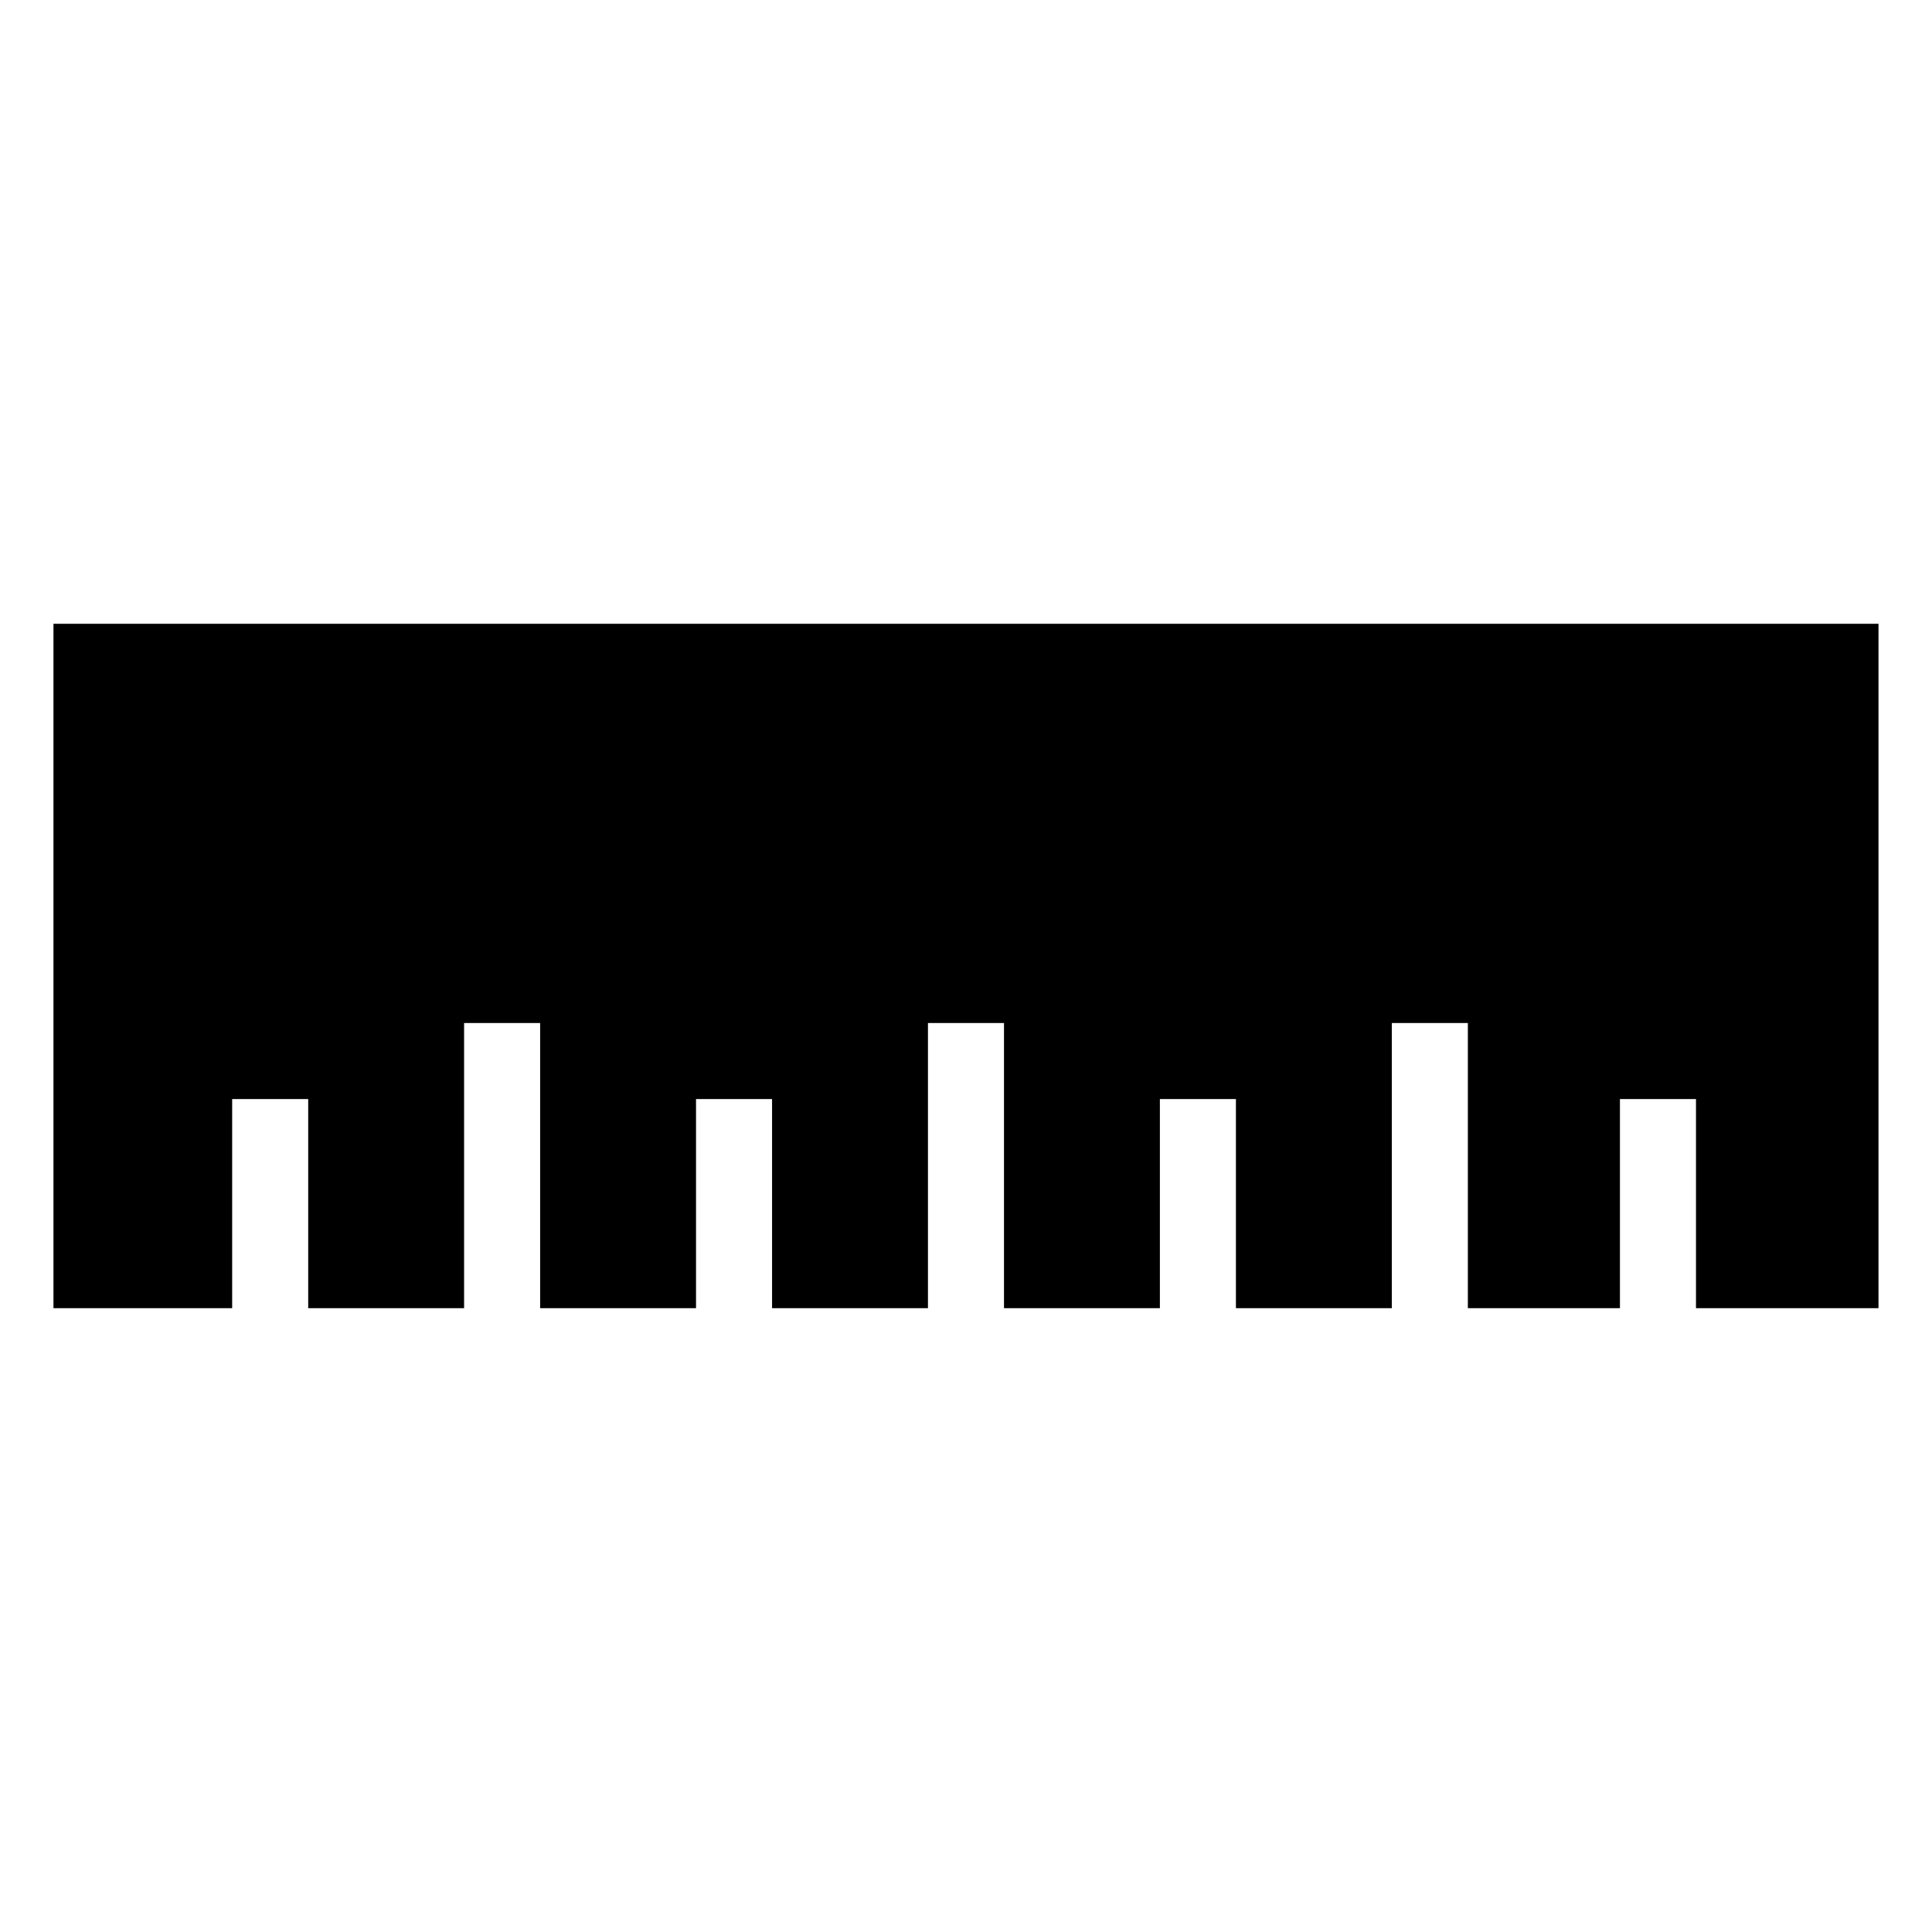
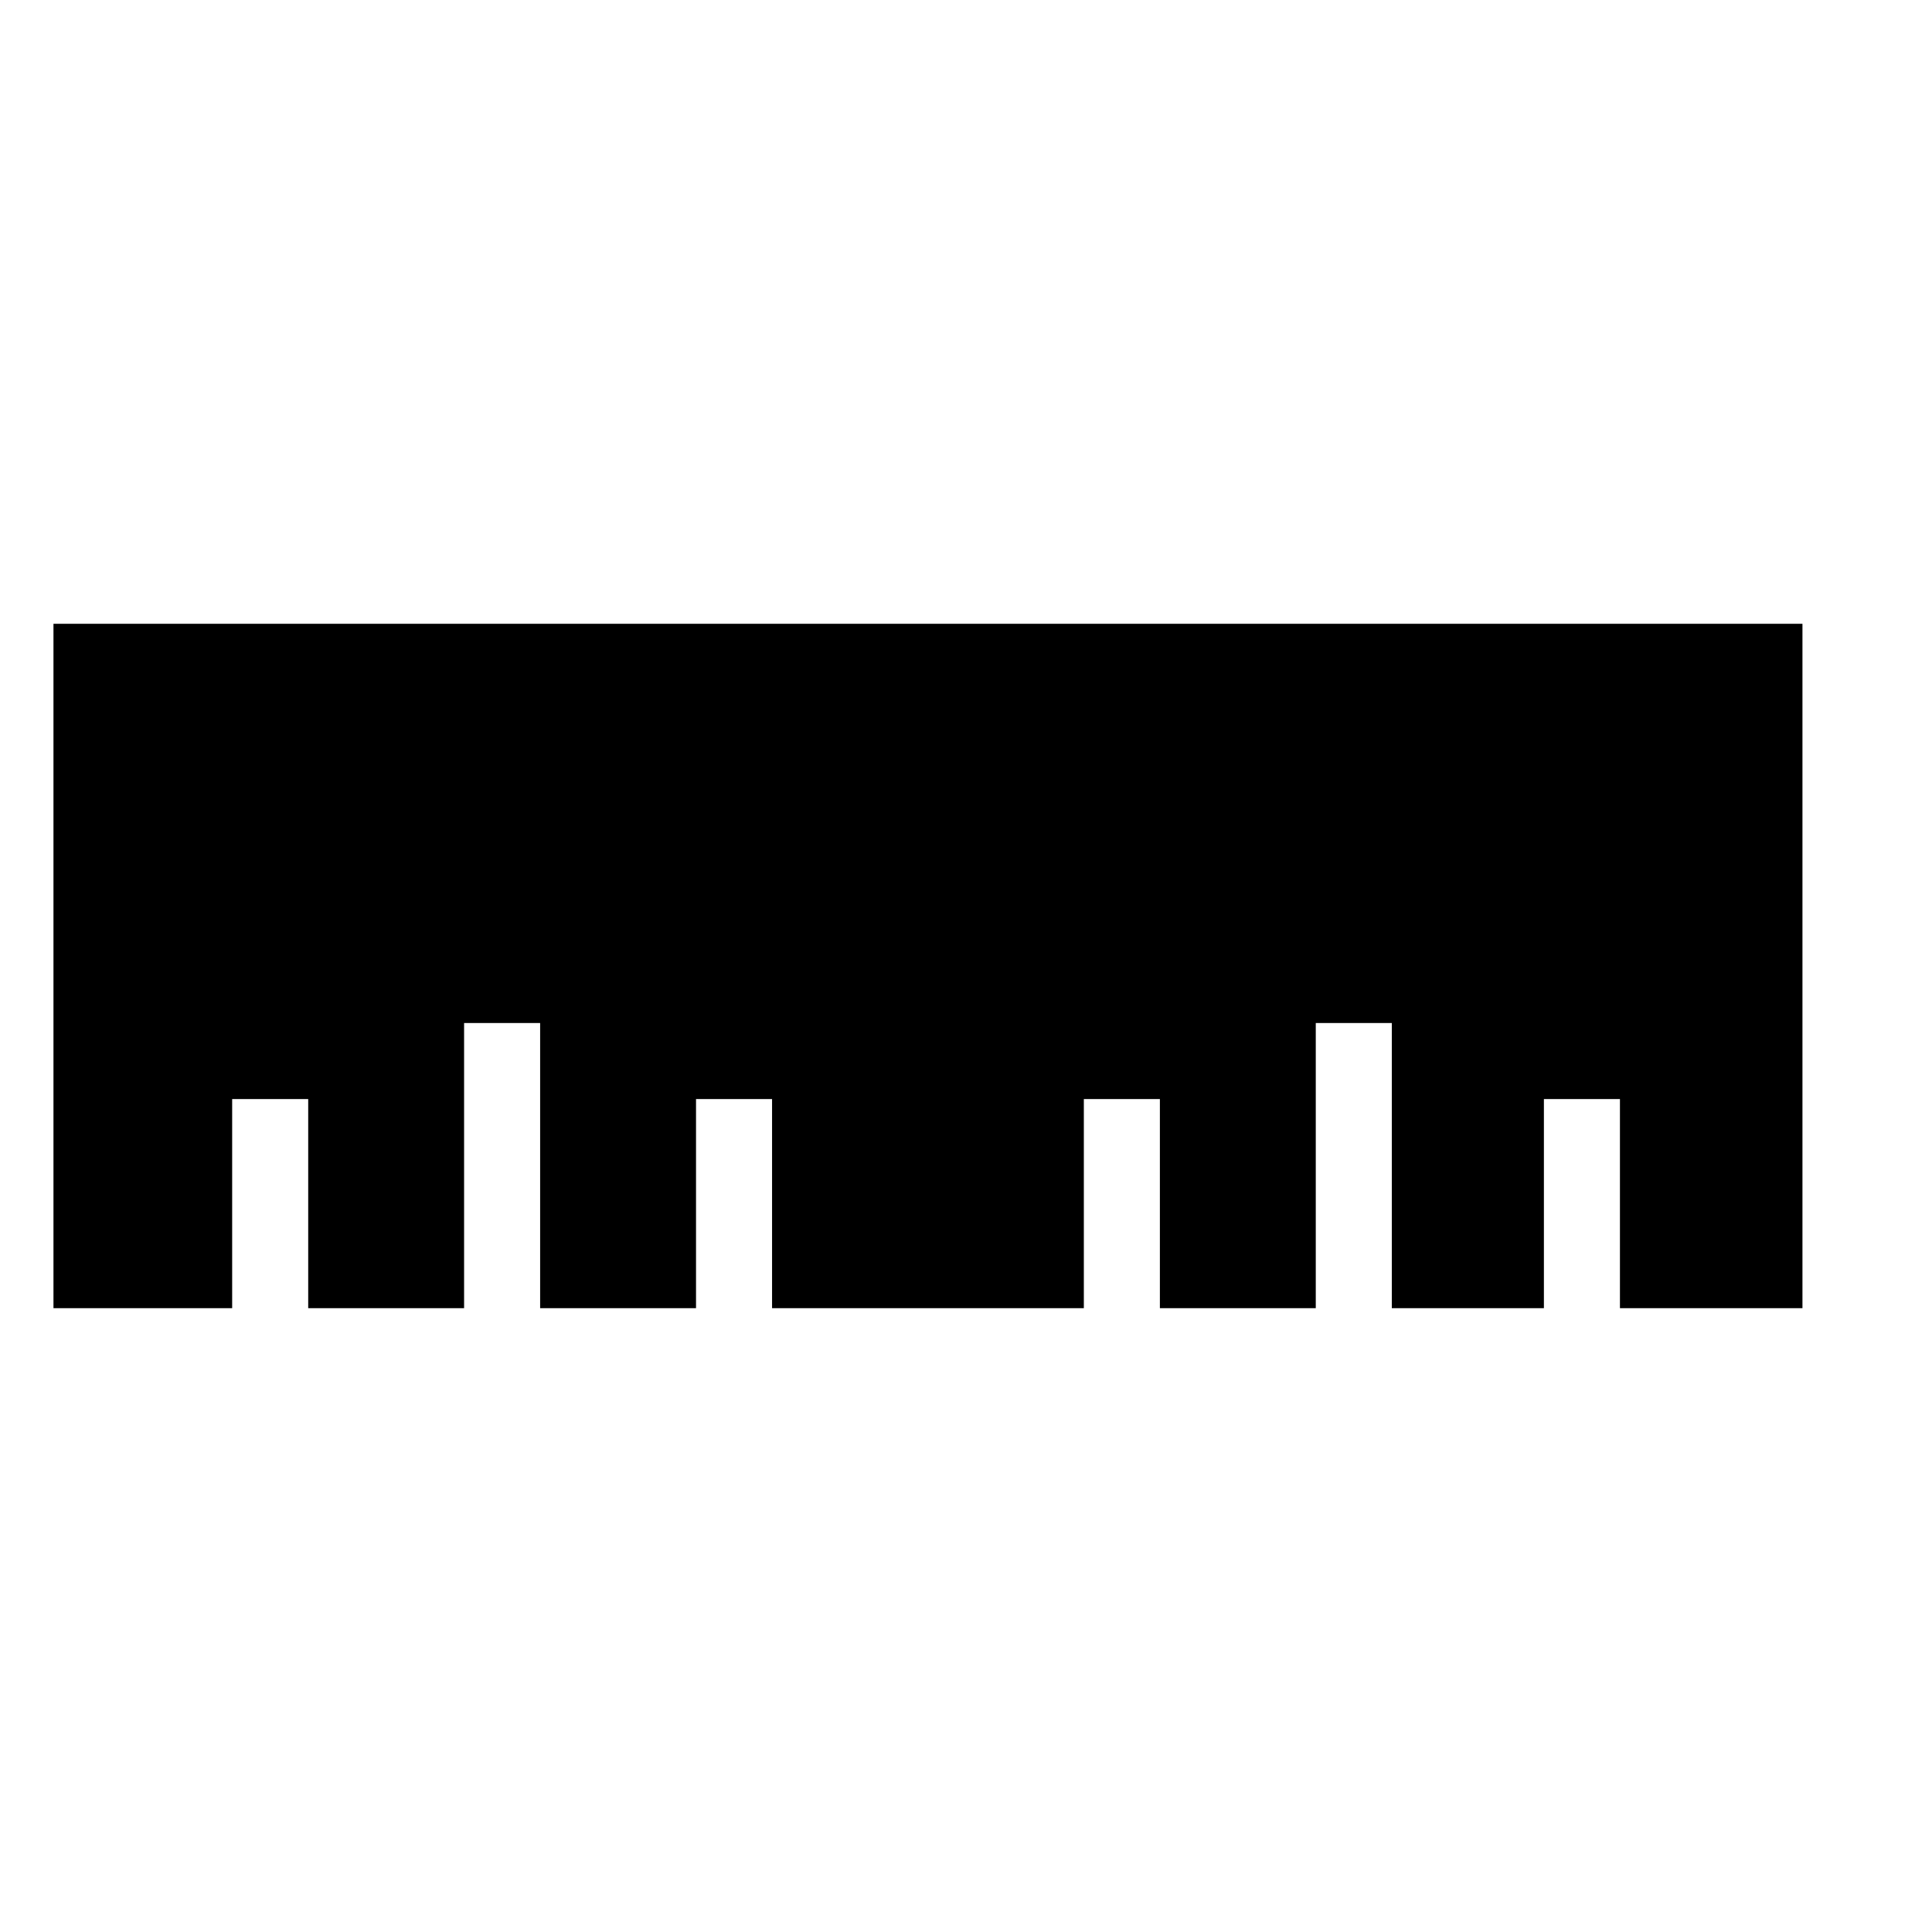
<svg xmlns="http://www.w3.org/2000/svg" fill="#000000" width="800px" height="800px" version="1.1" viewBox="144 144 512 512">
-   <path d="m158.17 309.31v181.37h47.355v-55.418h20.152v55.418h41.312v-75.57h20.152v75.57h41.312v-55.418h20.152v55.418h41.312v-75.57h20.152v75.57h41.312v-55.418h20.152v55.418h41.312v-75.57h20.152v75.57h40.305v-55.418h20.152v55.418h48.367v-181.37z" />
+   <path d="m158.17 309.31v181.37h47.355v-55.418h20.152v55.418h41.312v-75.57h20.152v75.57h41.312v-55.418h20.152v55.418h41.312v-75.57v75.57h41.312v-55.418h20.152v55.418h41.312v-75.57h20.152v75.57h40.305v-55.418h20.152v55.418h48.367v-181.37z" />
</svg>